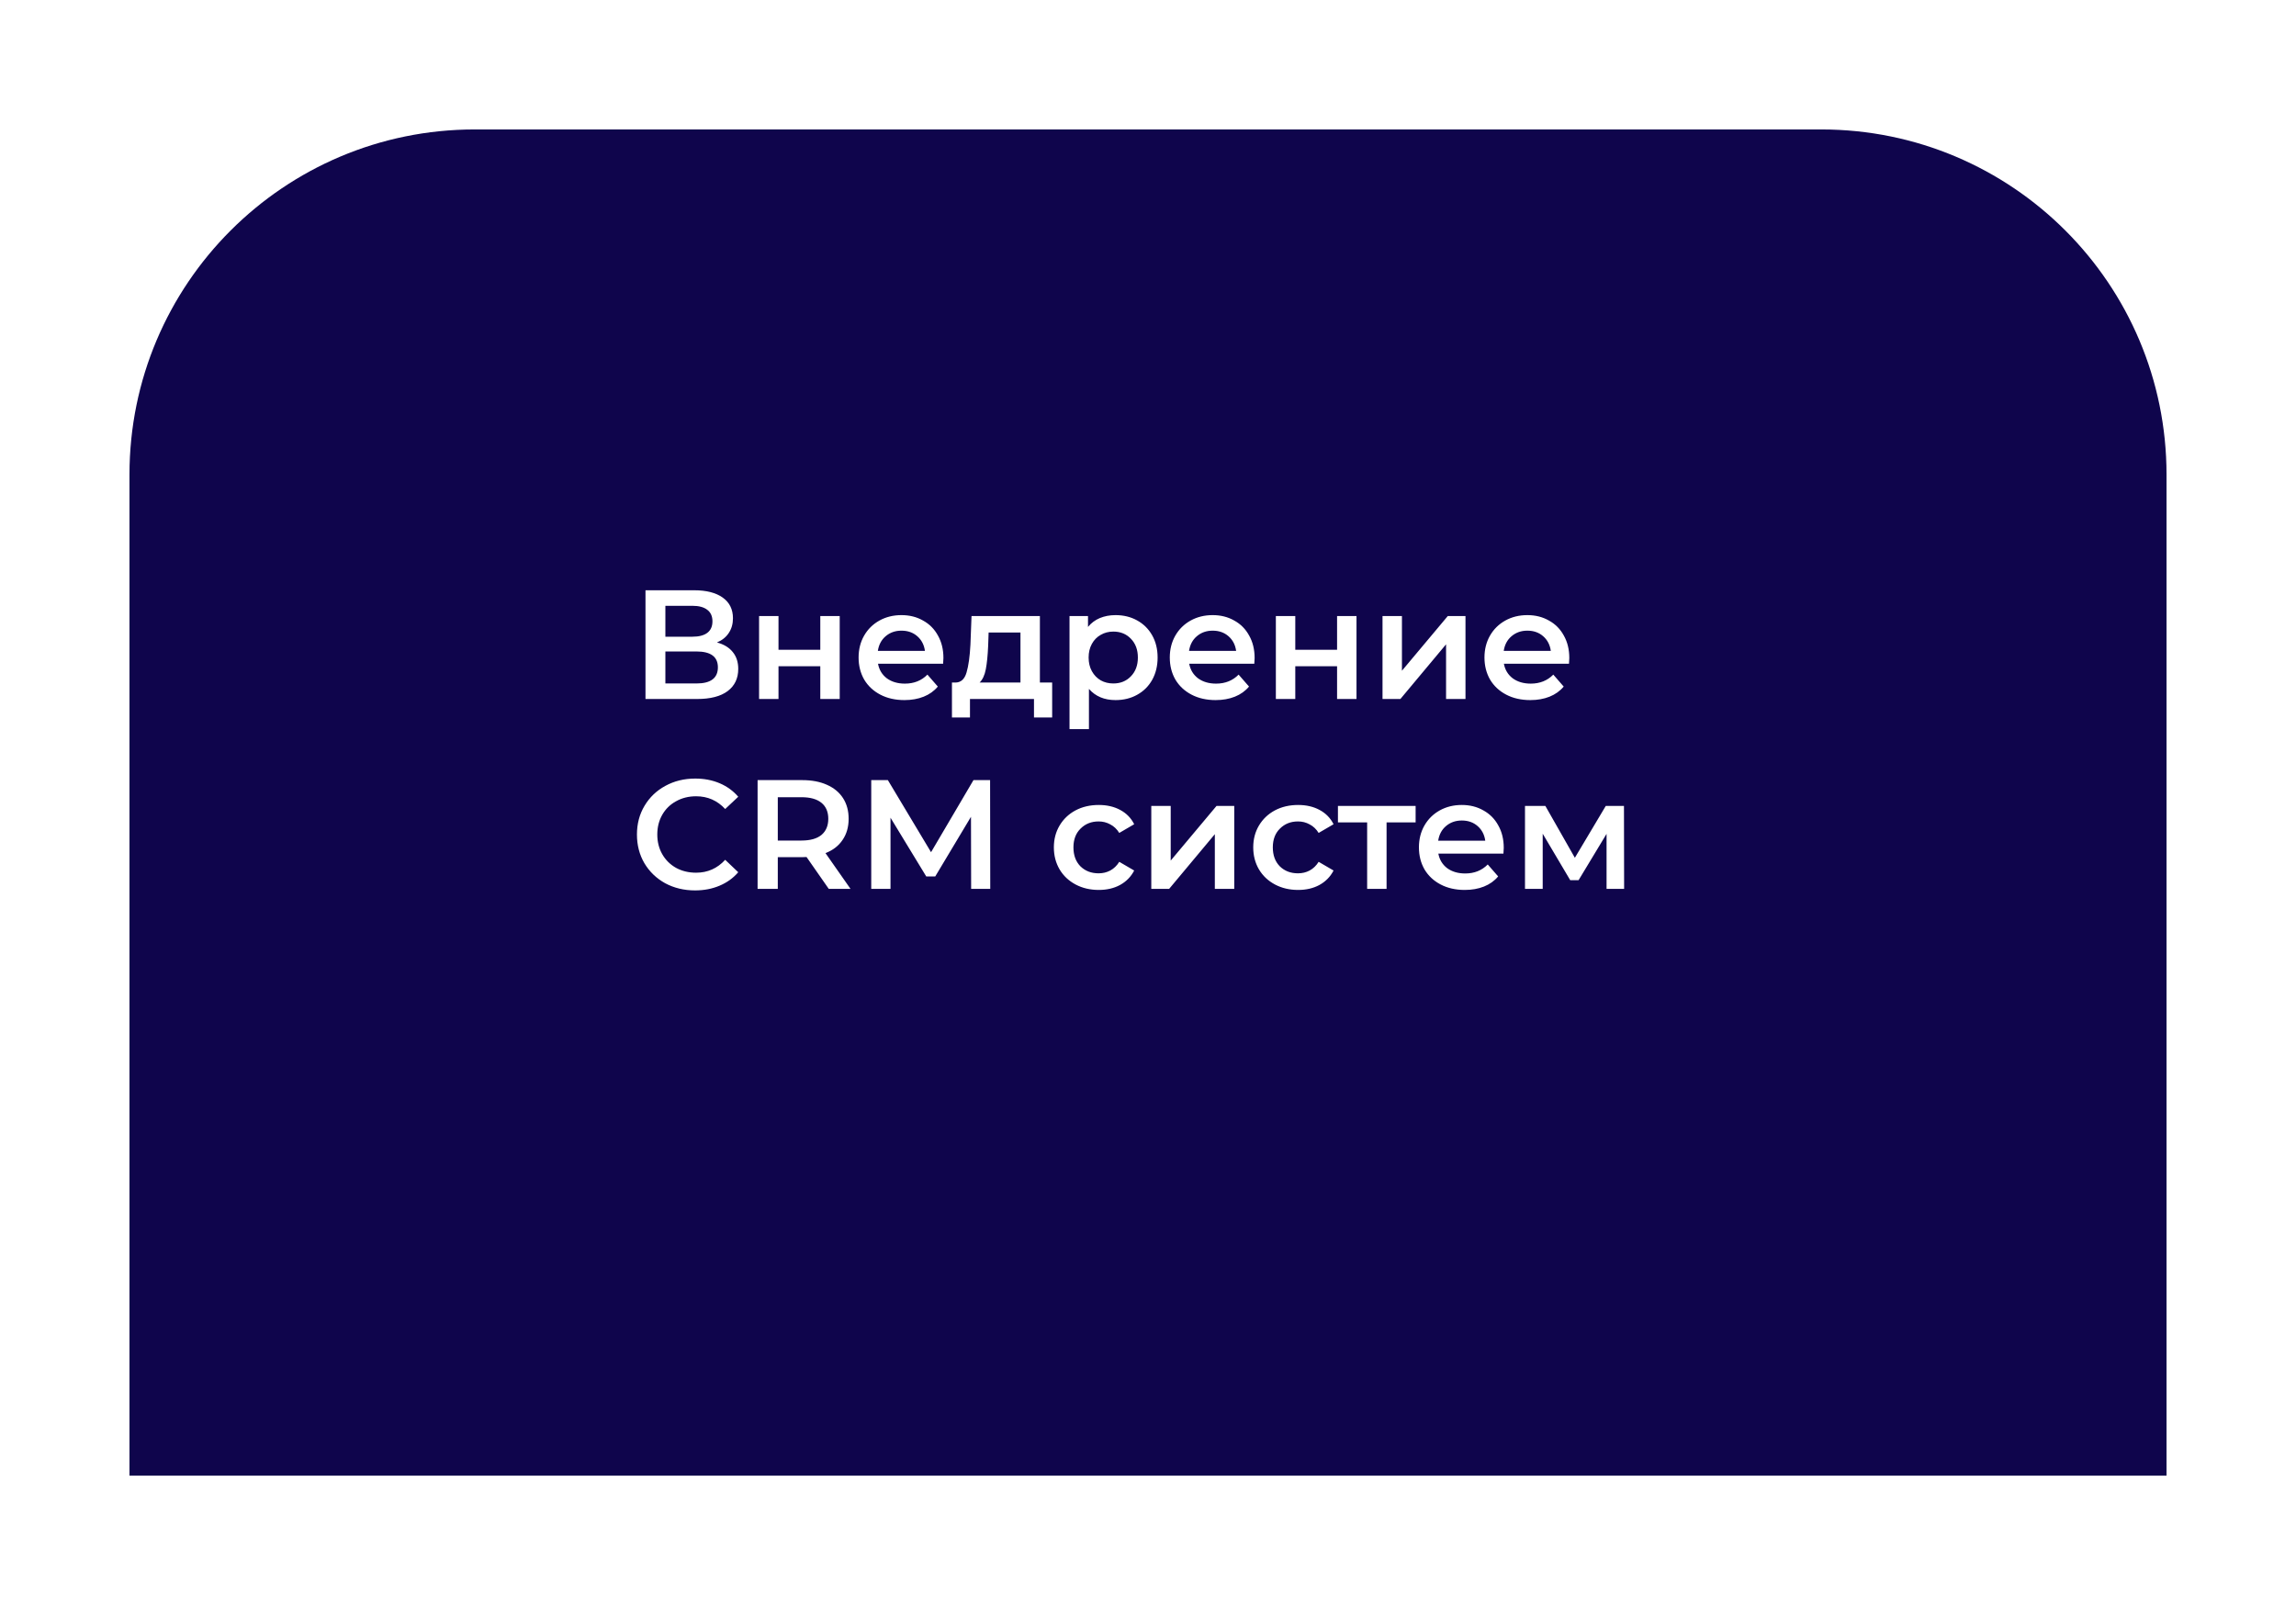
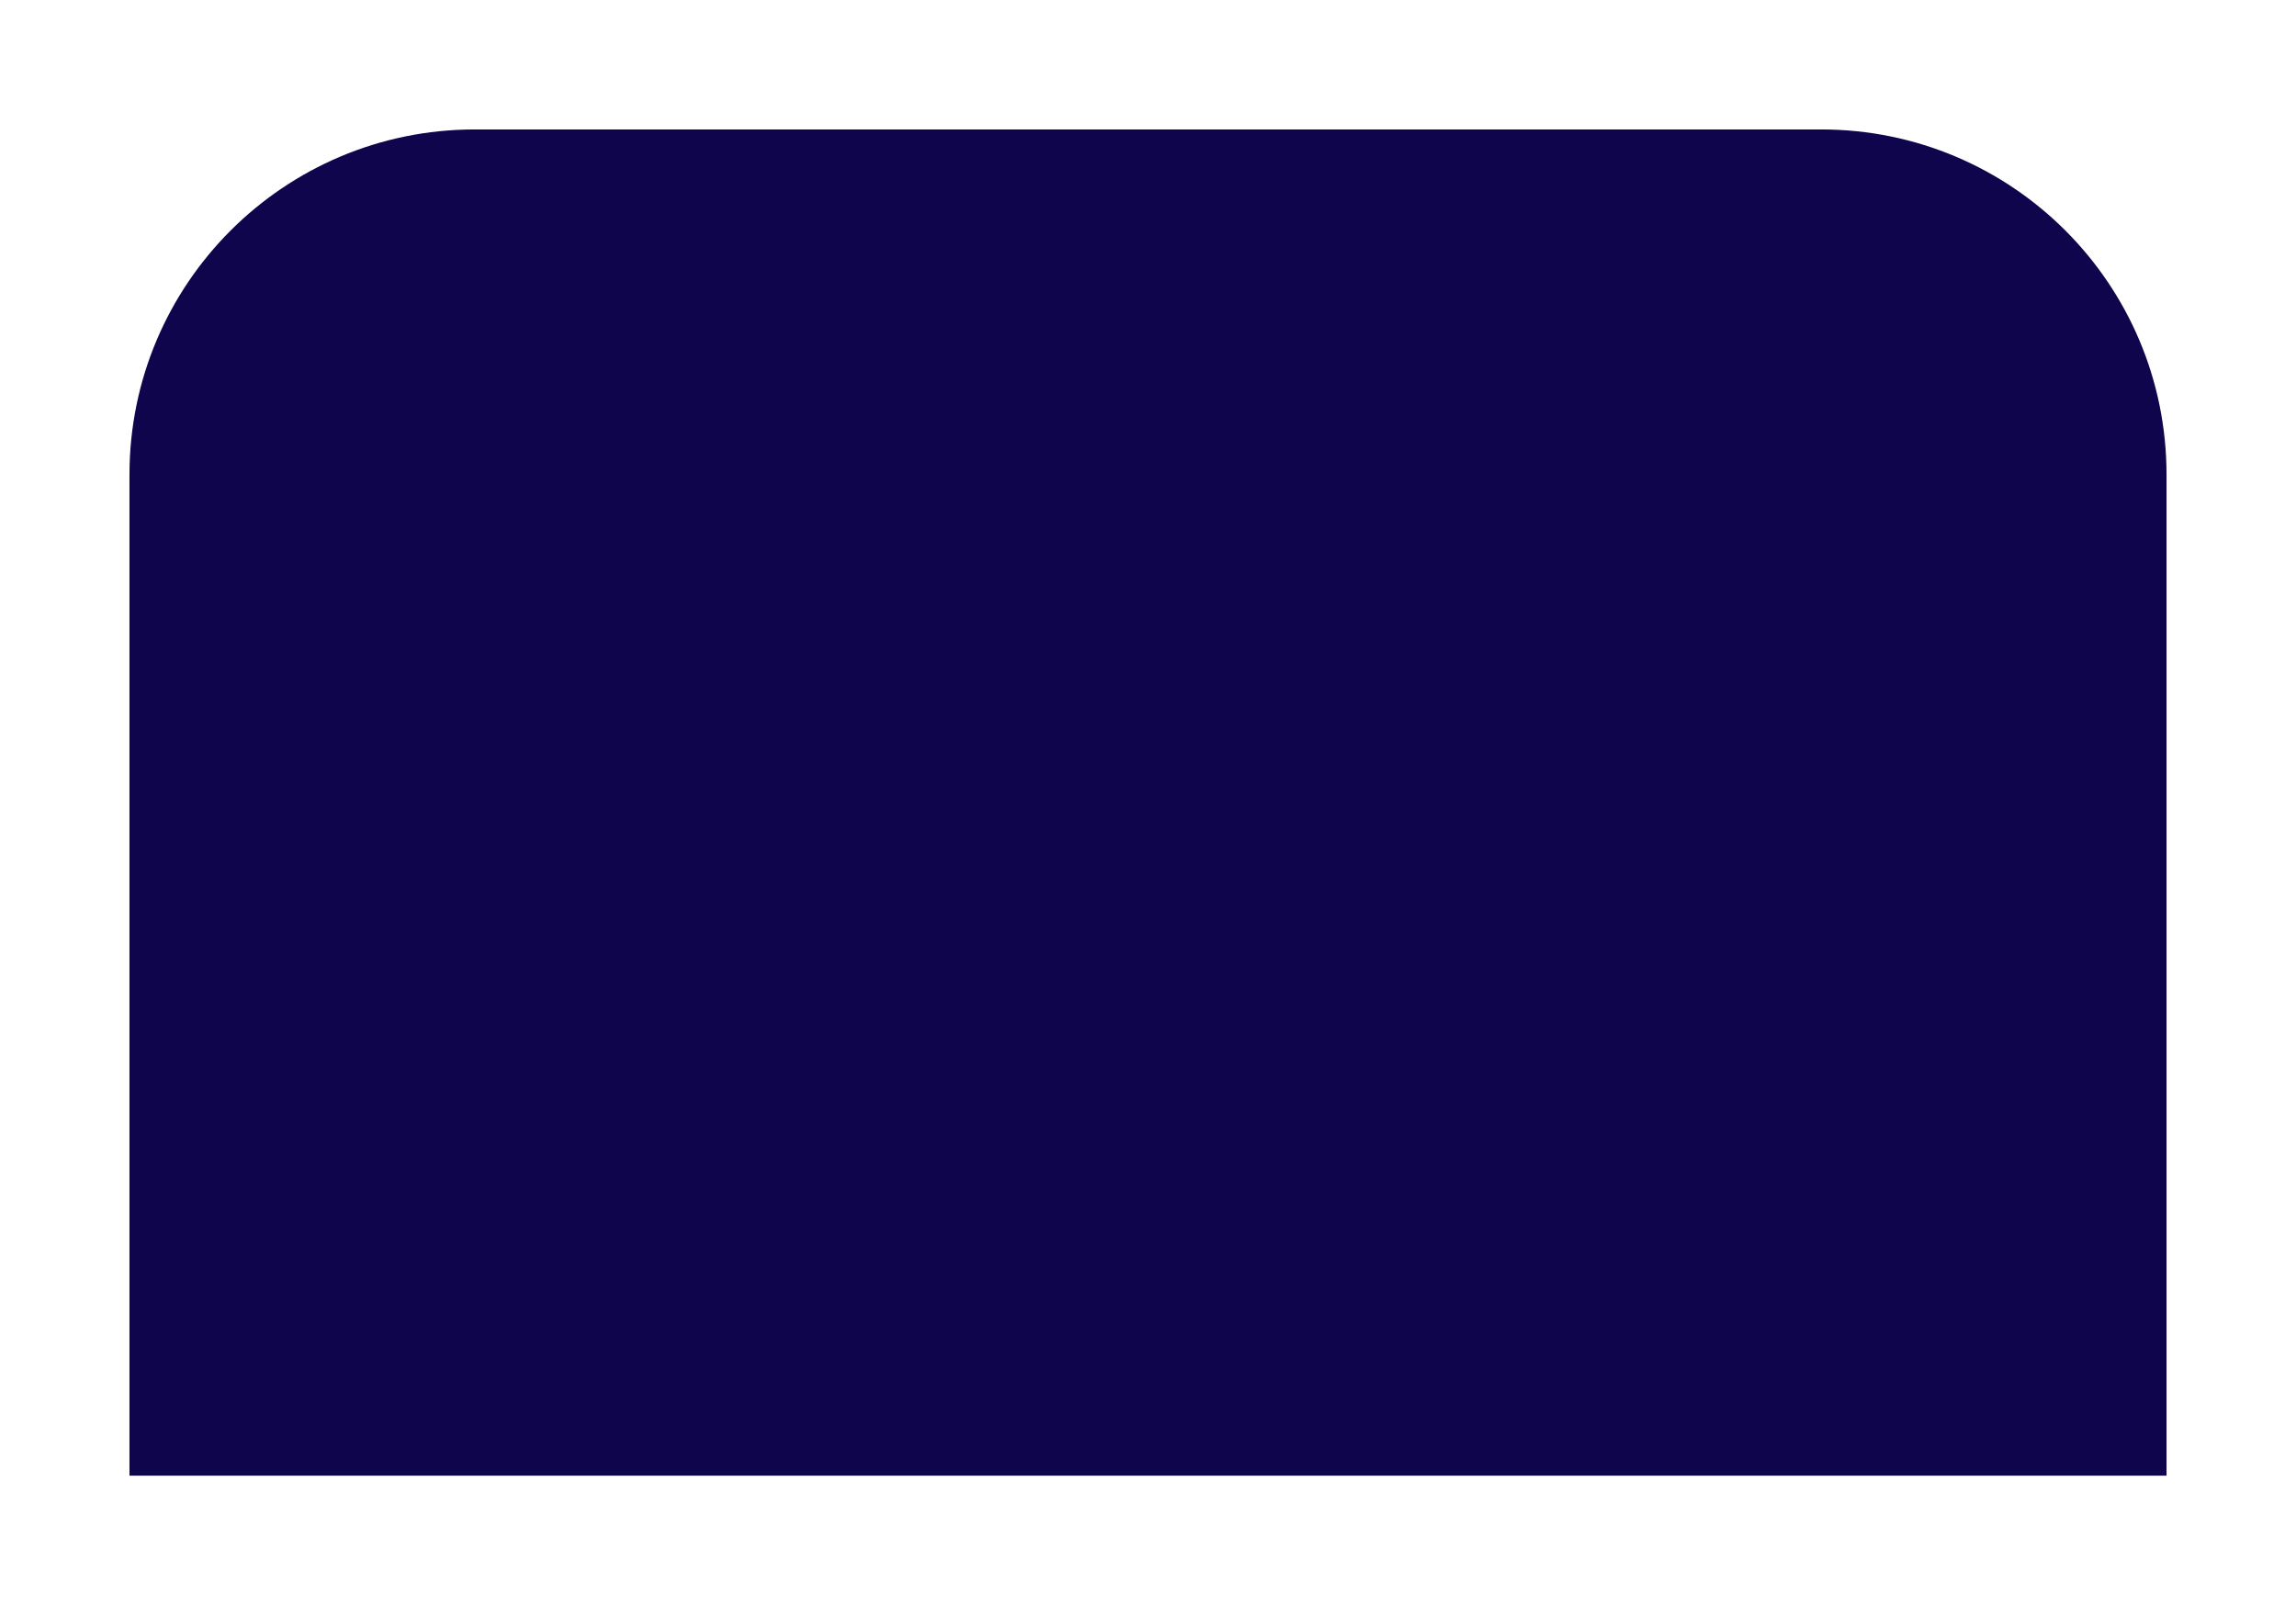
<svg xmlns="http://www.w3.org/2000/svg" width="266" height="186" viewBox="0 0 266 186" fill="none">
  <g filter="url(#filter0_d)">
    <path d="M15 45C15 22.909 32.909 5 55 5L211 5C233.091 5 251 22.909 251 45V161H15V45Z" fill="#0F054C" />
  </g>
-   <path d="M83.062 74.448C83.866 74.664 84.478 75.036 84.898 75.564C85.318 76.08 85.528 76.728 85.528 77.508C85.528 78.612 85.12 79.47 84.304 80.082C83.488 80.694 82.306 81 80.758 81H74.782V68.4H80.416C81.832 68.4 82.936 68.682 83.728 69.246C84.52 69.81 84.916 70.608 84.916 71.64C84.916 72.3 84.754 72.87 84.43 73.35C84.118 73.83 83.662 74.196 83.062 74.448ZM77.086 73.782H80.218C80.974 73.782 81.55 73.632 81.946 73.332C82.342 73.032 82.54 72.588 82.54 72C82.54 71.412 82.342 70.968 81.946 70.668C81.55 70.356 80.974 70.2 80.218 70.2H77.086V73.782ZM80.686 79.2C82.342 79.2 83.17 78.576 83.17 77.328C83.17 76.104 82.342 75.492 80.686 75.492H77.086V79.2H80.686ZM87.942 71.388H90.192V75.294H95.034V71.388H97.284V81H95.034V77.202H90.192V81H87.942V71.388ZM109.299 76.248C109.299 76.404 109.287 76.626 109.263 76.914H101.721C101.853 77.622 102.195 78.186 102.747 78.606C103.311 79.014 104.007 79.218 104.835 79.218C105.891 79.218 106.761 78.87 107.445 78.174L108.651 79.56C108.219 80.076 107.673 80.466 107.013 80.73C106.353 80.994 105.609 81.126 104.781 81.126C103.725 81.126 102.795 80.916 101.991 80.496C101.187 80.076 100.563 79.494 100.119 78.75C99.687 77.994 99.471 77.142 99.471 76.194C99.471 75.258 99.681 74.418 100.101 73.674C100.533 72.918 101.127 72.33 101.883 71.91C102.639 71.49 103.491 71.28 104.439 71.28C105.375 71.28 106.209 71.49 106.941 71.91C107.685 72.318 108.261 72.9 108.669 73.656C109.089 74.4 109.299 75.264 109.299 76.248ZM104.439 73.08C103.719 73.08 103.107 73.296 102.603 73.728C102.111 74.148 101.811 74.712 101.703 75.42H107.157C107.061 74.724 106.767 74.16 106.275 73.728C105.783 73.296 105.171 73.08 104.439 73.08ZM121.897 79.092V83.142H119.791V81H112.375V83.142H110.287V79.092H110.737C111.349 79.068 111.763 78.678 111.979 77.922C112.207 77.154 112.357 76.074 112.429 74.682L112.555 71.388H120.475V79.092H121.897ZM114.481 74.844C114.433 75.948 114.343 76.848 114.211 77.544C114.079 78.24 113.839 78.756 113.491 79.092H118.225V73.296H114.535L114.481 74.844ZM129.235 71.28C130.171 71.28 131.005 71.484 131.737 71.892C132.481 72.3 133.063 72.876 133.483 73.62C133.903 74.364 134.113 75.222 134.113 76.194C134.113 77.166 133.903 78.03 133.483 78.786C133.063 79.53 132.481 80.106 131.737 80.514C131.005 80.922 130.171 81.126 129.235 81.126C127.939 81.126 126.913 80.694 126.157 79.83V84.492H123.907V71.388H126.049V72.648C126.421 72.192 126.877 71.85 127.417 71.622C127.969 71.394 128.575 71.28 129.235 71.28ZM128.983 79.2C129.811 79.2 130.489 78.924 131.017 78.372C131.557 77.82 131.827 77.094 131.827 76.194C131.827 75.294 131.557 74.568 131.017 74.016C130.489 73.464 129.811 73.188 128.983 73.188C128.443 73.188 127.957 73.314 127.525 73.566C127.093 73.806 126.751 74.154 126.499 74.61C126.247 75.066 126.121 75.594 126.121 76.194C126.121 76.794 126.247 77.322 126.499 77.778C126.751 78.234 127.093 78.588 127.525 78.84C127.957 79.08 128.443 79.2 128.983 79.2ZM145.352 76.248C145.352 76.404 145.34 76.626 145.316 76.914H137.774C137.906 77.622 138.248 78.186 138.8 78.606C139.364 79.014 140.06 79.218 140.888 79.218C141.944 79.218 142.814 78.87 143.498 78.174L144.704 79.56C144.272 80.076 143.726 80.466 143.066 80.73C142.406 80.994 141.662 81.126 140.834 81.126C139.778 81.126 138.848 80.916 138.044 80.496C137.24 80.076 136.616 79.494 136.172 78.75C135.74 77.994 135.524 77.142 135.524 76.194C135.524 75.258 135.734 74.418 136.154 73.674C136.586 72.918 137.18 72.33 137.936 71.91C138.692 71.49 139.544 71.28 140.492 71.28C141.428 71.28 142.262 71.49 142.994 71.91C143.738 72.318 144.314 72.9 144.722 73.656C145.142 74.4 145.352 75.264 145.352 76.248ZM140.492 73.08C139.772 73.08 139.16 73.296 138.656 73.728C138.164 74.148 137.864 74.712 137.756 75.42H143.21C143.114 74.724 142.82 74.16 142.328 73.728C141.836 73.296 141.224 73.08 140.492 73.08ZM147.813 71.388H150.063V75.294H154.905V71.388H157.155V81H154.905V77.202H150.063V81H147.813V71.388ZM160.17 71.388H162.42V77.724L167.73 71.388H169.782V81H167.532V74.664L162.24 81H160.17V71.388ZM181.809 76.248C181.809 76.404 181.797 76.626 181.773 76.914H174.231C174.363 77.622 174.705 78.186 175.257 78.606C175.821 79.014 176.517 79.218 177.345 79.218C178.401 79.218 179.271 78.87 179.955 78.174L181.161 79.56C180.729 80.076 180.183 80.466 179.523 80.73C178.863 80.994 178.119 81.126 177.291 81.126C176.235 81.126 175.305 80.916 174.501 80.496C173.697 80.076 173.073 79.494 172.629 78.75C172.197 77.994 171.981 77.142 171.981 76.194C171.981 75.258 172.191 74.418 172.611 73.674C173.043 72.918 173.637 72.33 174.393 71.91C175.149 71.49 176.001 71.28 176.949 71.28C177.885 71.28 178.719 71.49 179.451 71.91C180.195 72.318 180.771 72.9 181.179 73.656C181.599 74.4 181.809 75.264 181.809 76.248ZM176.949 73.08C176.229 73.08 175.617 73.296 175.113 73.728C174.621 74.148 174.321 74.712 174.213 75.42H179.667C179.571 74.724 179.277 74.16 178.785 73.728C178.293 73.296 177.681 73.08 176.949 73.08ZM80.524 103.18C79.252 103.18 78.1 102.904 77.068 102.352C76.048 101.788 75.244 101.014 74.656 100.03C74.08 99.046 73.792 97.936 73.792 96.7C73.792 95.464 74.086 94.354 74.674 93.37C75.262 92.386 76.066 91.618 77.086 91.066C78.118 90.502 79.27 90.22 80.542 90.22C81.574 90.22 82.516 90.4 83.368 90.76C84.22 91.12 84.94 91.642 85.528 92.326L84.016 93.748C83.104 92.764 81.982 92.272 80.65 92.272C79.786 92.272 79.012 92.464 78.328 92.848C77.644 93.22 77.11 93.742 76.726 94.414C76.342 95.086 76.15 95.848 76.15 96.7C76.15 97.552 76.342 98.314 76.726 98.986C77.11 99.658 77.644 100.186 78.328 100.57C79.012 100.942 79.786 101.128 80.65 101.128C81.982 101.128 83.104 100.63 84.016 99.634L85.528 101.074C84.94 101.758 84.214 102.28 83.35 102.64C82.498 103 81.556 103.18 80.524 103.18ZM96.014 103L93.44 99.31C93.332 99.322 93.17 99.328 92.954 99.328H90.11V103H87.77V90.4H92.954C94.046 90.4 94.994 90.58 95.798 90.94C96.614 91.3 97.238 91.816 97.67 92.488C98.102 93.16 98.318 93.958 98.318 94.882C98.318 95.83 98.084 96.646 97.616 97.33C97.16 98.014 96.5 98.524 95.636 98.86L98.534 103H96.014ZM95.96 94.882C95.96 94.078 95.696 93.46 95.168 93.028C94.64 92.596 93.866 92.38 92.846 92.38H90.11V97.402H92.846C93.866 97.402 94.64 97.186 95.168 96.754C95.696 96.31 95.96 95.686 95.96 94.882ZM112.51 103L112.492 94.648L108.352 101.56H107.308L103.168 94.756V103H100.936V90.4H102.862L107.866 98.752L112.78 90.4H114.706L114.724 103H112.51ZM127.296 103.126C126.3 103.126 125.406 102.916 124.614 102.496C123.822 102.076 123.204 101.494 122.76 100.75C122.316 99.994 122.094 99.142 122.094 98.194C122.094 97.246 122.316 96.4 122.76 95.656C123.204 94.912 123.816 94.33 124.596 93.91C125.388 93.49 126.288 93.28 127.296 93.28C128.244 93.28 129.072 93.472 129.78 93.856C130.5 94.24 131.04 94.792 131.4 95.512L129.672 96.52C129.396 96.076 129.048 95.746 128.628 95.53C128.22 95.302 127.77 95.188 127.278 95.188C126.438 95.188 125.742 95.464 125.19 96.016C124.638 96.556 124.362 97.282 124.362 98.194C124.362 99.106 124.632 99.838 125.172 100.39C125.724 100.93 126.426 101.2 127.278 101.2C127.77 101.2 128.22 101.092 128.628 100.876C129.048 100.648 129.396 100.312 129.672 99.868L131.4 100.876C131.028 101.596 130.482 102.154 129.762 102.55C129.054 102.934 128.232 103.126 127.296 103.126ZM133.381 93.388H135.631V99.724L140.941 93.388H142.993V103H140.743V96.664L135.451 103H133.381V93.388ZM150.394 103.126C149.398 103.126 148.504 102.916 147.712 102.496C146.92 102.076 146.302 101.494 145.858 100.75C145.414 99.994 145.192 99.142 145.192 98.194C145.192 97.246 145.414 96.4 145.858 95.656C146.302 94.912 146.914 94.33 147.694 93.91C148.486 93.49 149.386 93.28 150.394 93.28C151.342 93.28 152.17 93.472 152.878 93.856C153.598 94.24 154.138 94.792 154.498 95.512L152.77 96.52C152.494 96.076 152.146 95.746 151.726 95.53C151.318 95.302 150.868 95.188 150.376 95.188C149.536 95.188 148.84 95.464 148.288 96.016C147.736 96.556 147.46 97.282 147.46 98.194C147.46 99.106 147.73 99.838 148.27 100.39C148.822 100.93 149.524 101.2 150.376 101.2C150.868 101.2 151.318 101.092 151.726 100.876C152.146 100.648 152.494 100.312 152.77 99.868L154.498 100.876C154.126 101.596 153.58 102.154 152.86 102.55C152.152 102.934 151.33 103.126 150.394 103.126ZM164.005 95.296H160.639V103H158.389V95.296H155.005V93.388H164.005V95.296ZM174.215 98.248C174.215 98.404 174.203 98.626 174.179 98.914H166.637C166.769 99.622 167.111 100.186 167.663 100.606C168.227 101.014 168.923 101.218 169.751 101.218C170.807 101.218 171.677 100.87 172.361 100.174L173.567 101.56C173.135 102.076 172.589 102.466 171.929 102.73C171.269 102.994 170.525 103.126 169.697 103.126C168.641 103.126 167.711 102.916 166.907 102.496C166.103 102.076 165.479 101.494 165.035 100.75C164.603 99.994 164.387 99.142 164.387 98.194C164.387 97.258 164.597 96.418 165.017 95.674C165.449 94.918 166.043 94.33 166.799 93.91C167.555 93.49 168.407 93.28 169.355 93.28C170.291 93.28 171.125 93.49 171.857 93.91C172.601 94.318 173.177 94.9 173.585 95.656C174.005 96.4 174.215 97.264 174.215 98.248ZM169.355 95.08C168.635 95.08 168.023 95.296 167.519 95.728C167.027 96.148 166.727 96.712 166.619 97.42H172.073C171.977 96.724 171.683 96.16 171.191 95.728C170.699 95.296 170.087 95.08 169.355 95.08ZM186.126 103V96.628L182.886 101.992H181.914L178.728 96.61V103H176.676V93.388H179.034L182.454 99.4L186.036 93.388H188.142L188.16 103H186.126Z" fill="white" />
  <defs>
    <filter id="filter0_d" x="0" y="0" width="266" height="186" filterUnits="userSpaceOnUse" color-interpolation-filters="sRGB">
      <feFlood flood-opacity="0" result="BackgroundImageFix" />
      <feColorMatrix in="SourceAlpha" type="matrix" values="0 0 0 0 0 0 0 0 0 0 0 0 0 0 0 0 0 0 127 0" />
      <feOffset dy="10" />
      <feGaussianBlur stdDeviation="7.5" />
      <feColorMatrix type="matrix" values="0 0 0 0 0.259 0 0 0 0 0.91 0 0 0 0 0.878 0 0 0 0.4 0" />
      <feBlend mode="hard-light" in2="BackgroundImageFix" result="effect1_dropShadow" />
      <feBlend mode="normal" in="SourceGraphic" in2="effect1_dropShadow" result="shape" />
    </filter>
  </defs>
</svg>